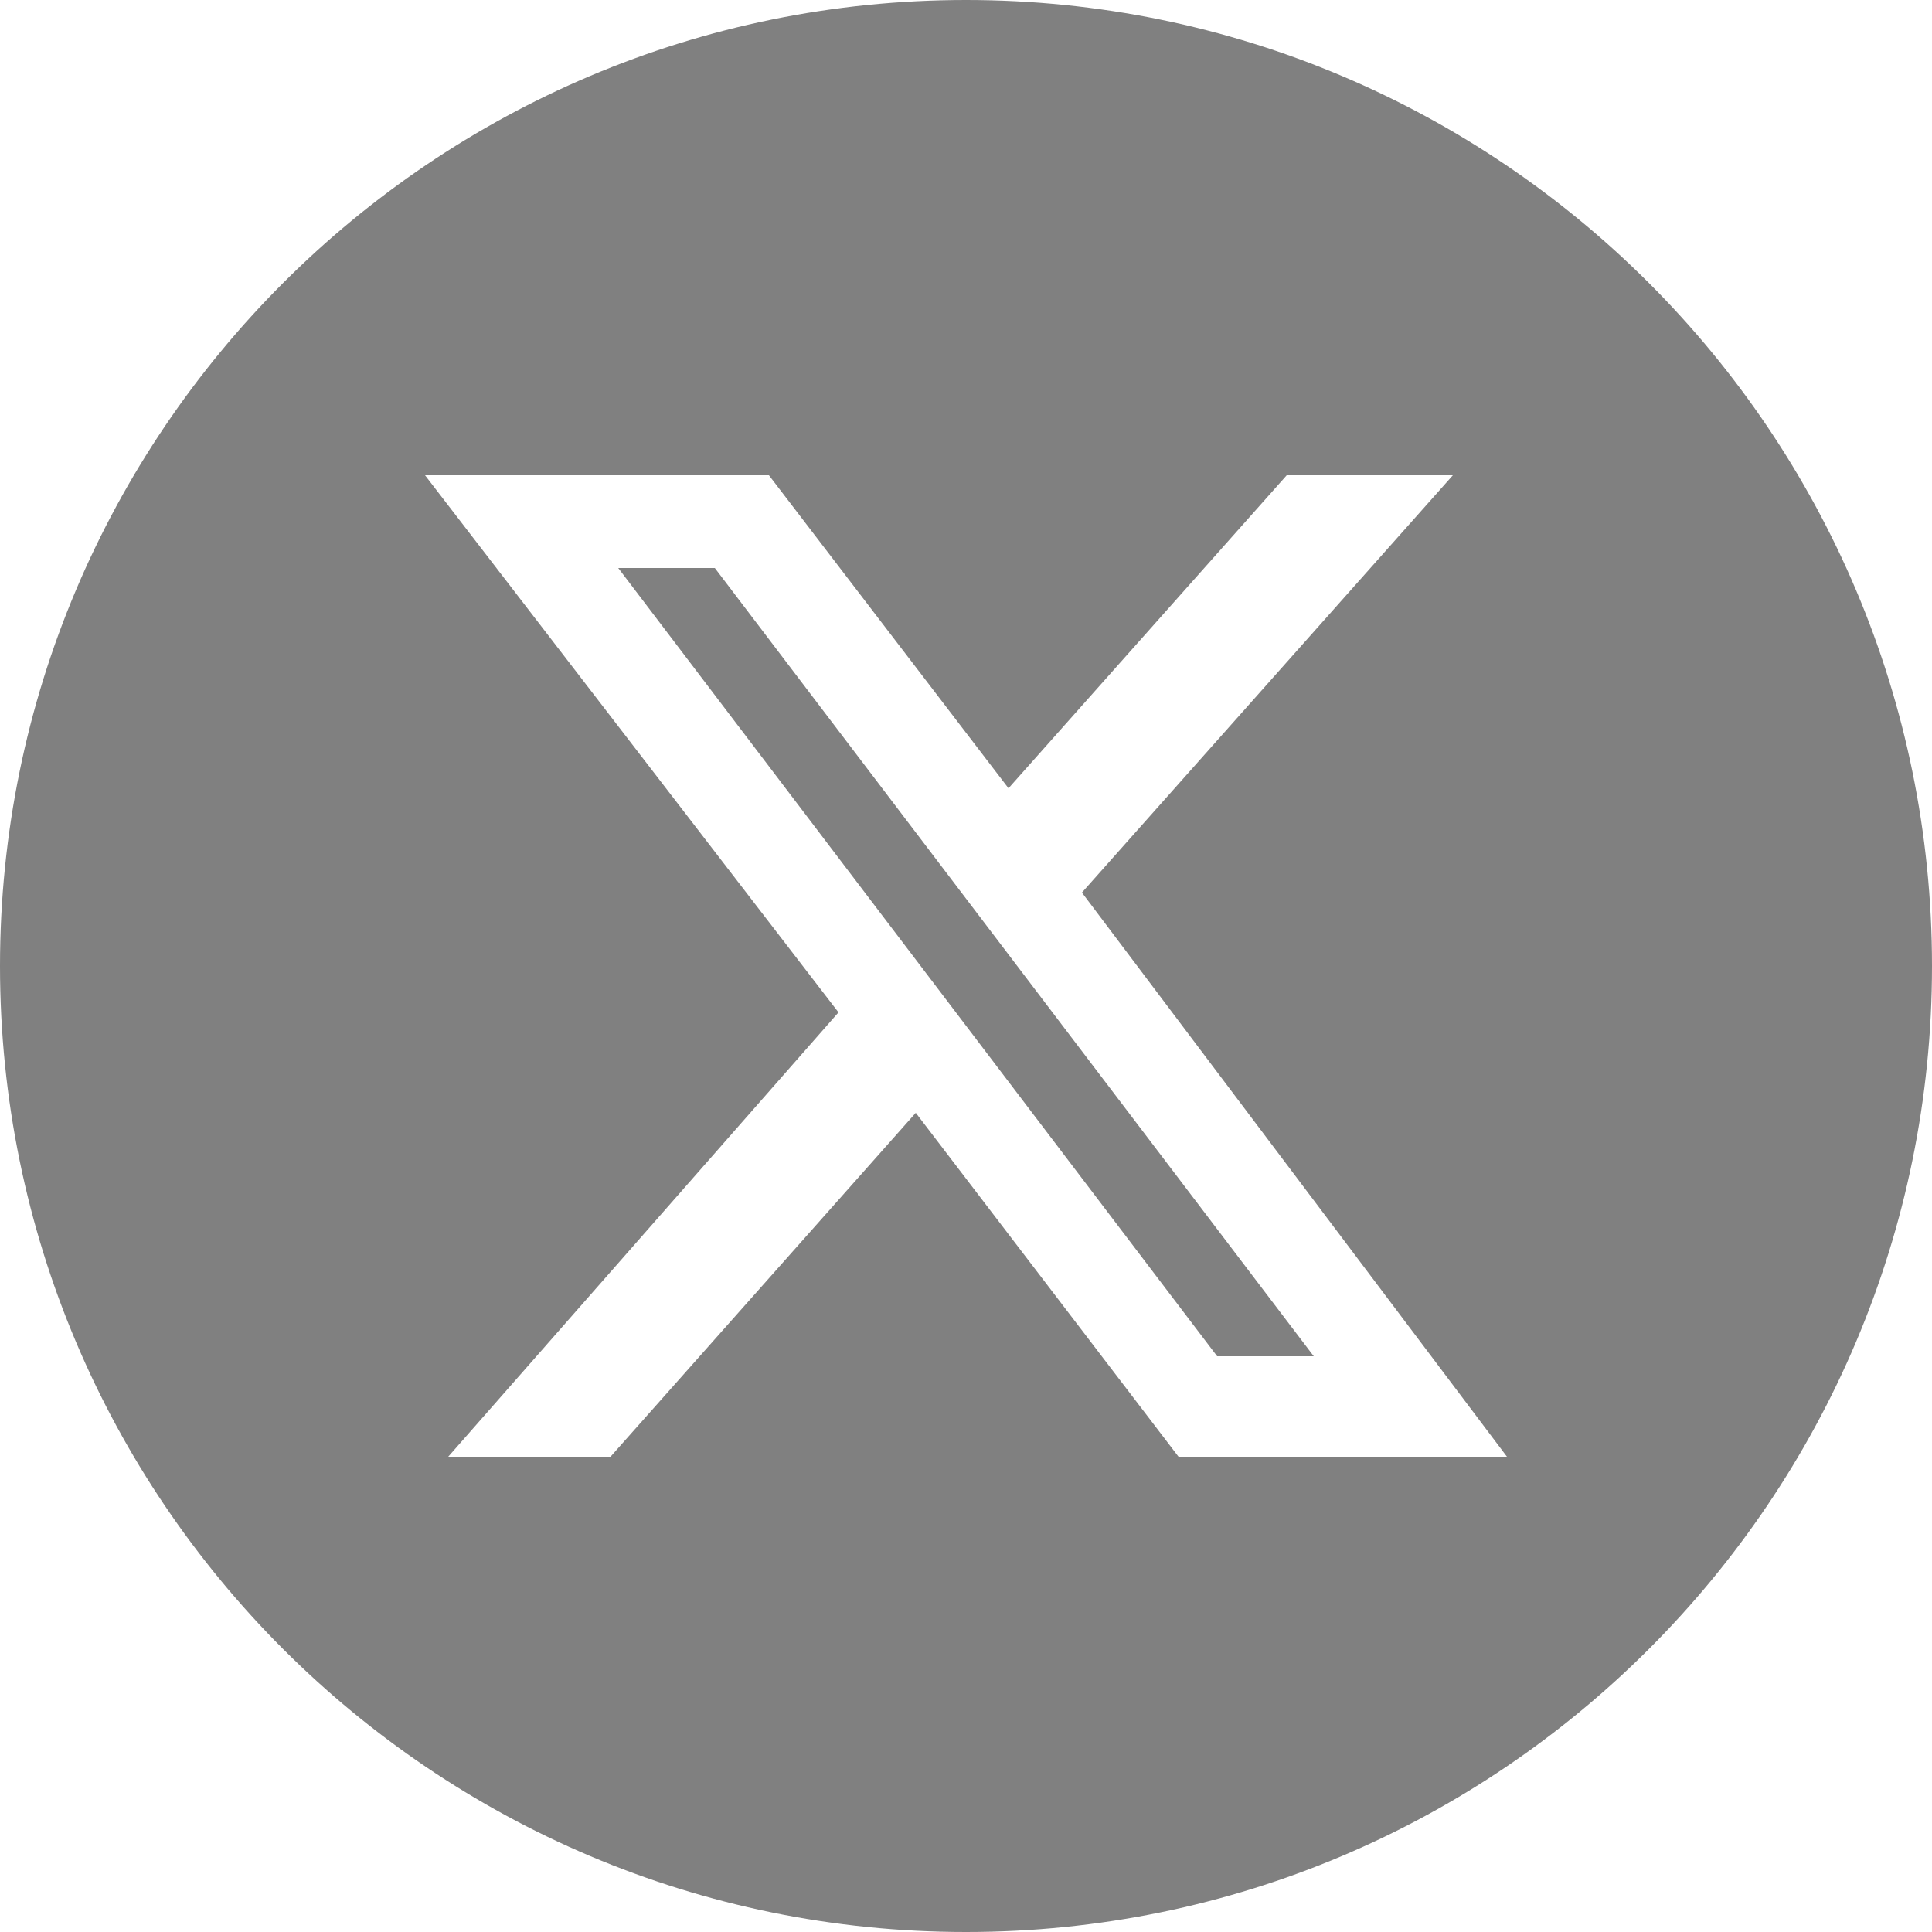
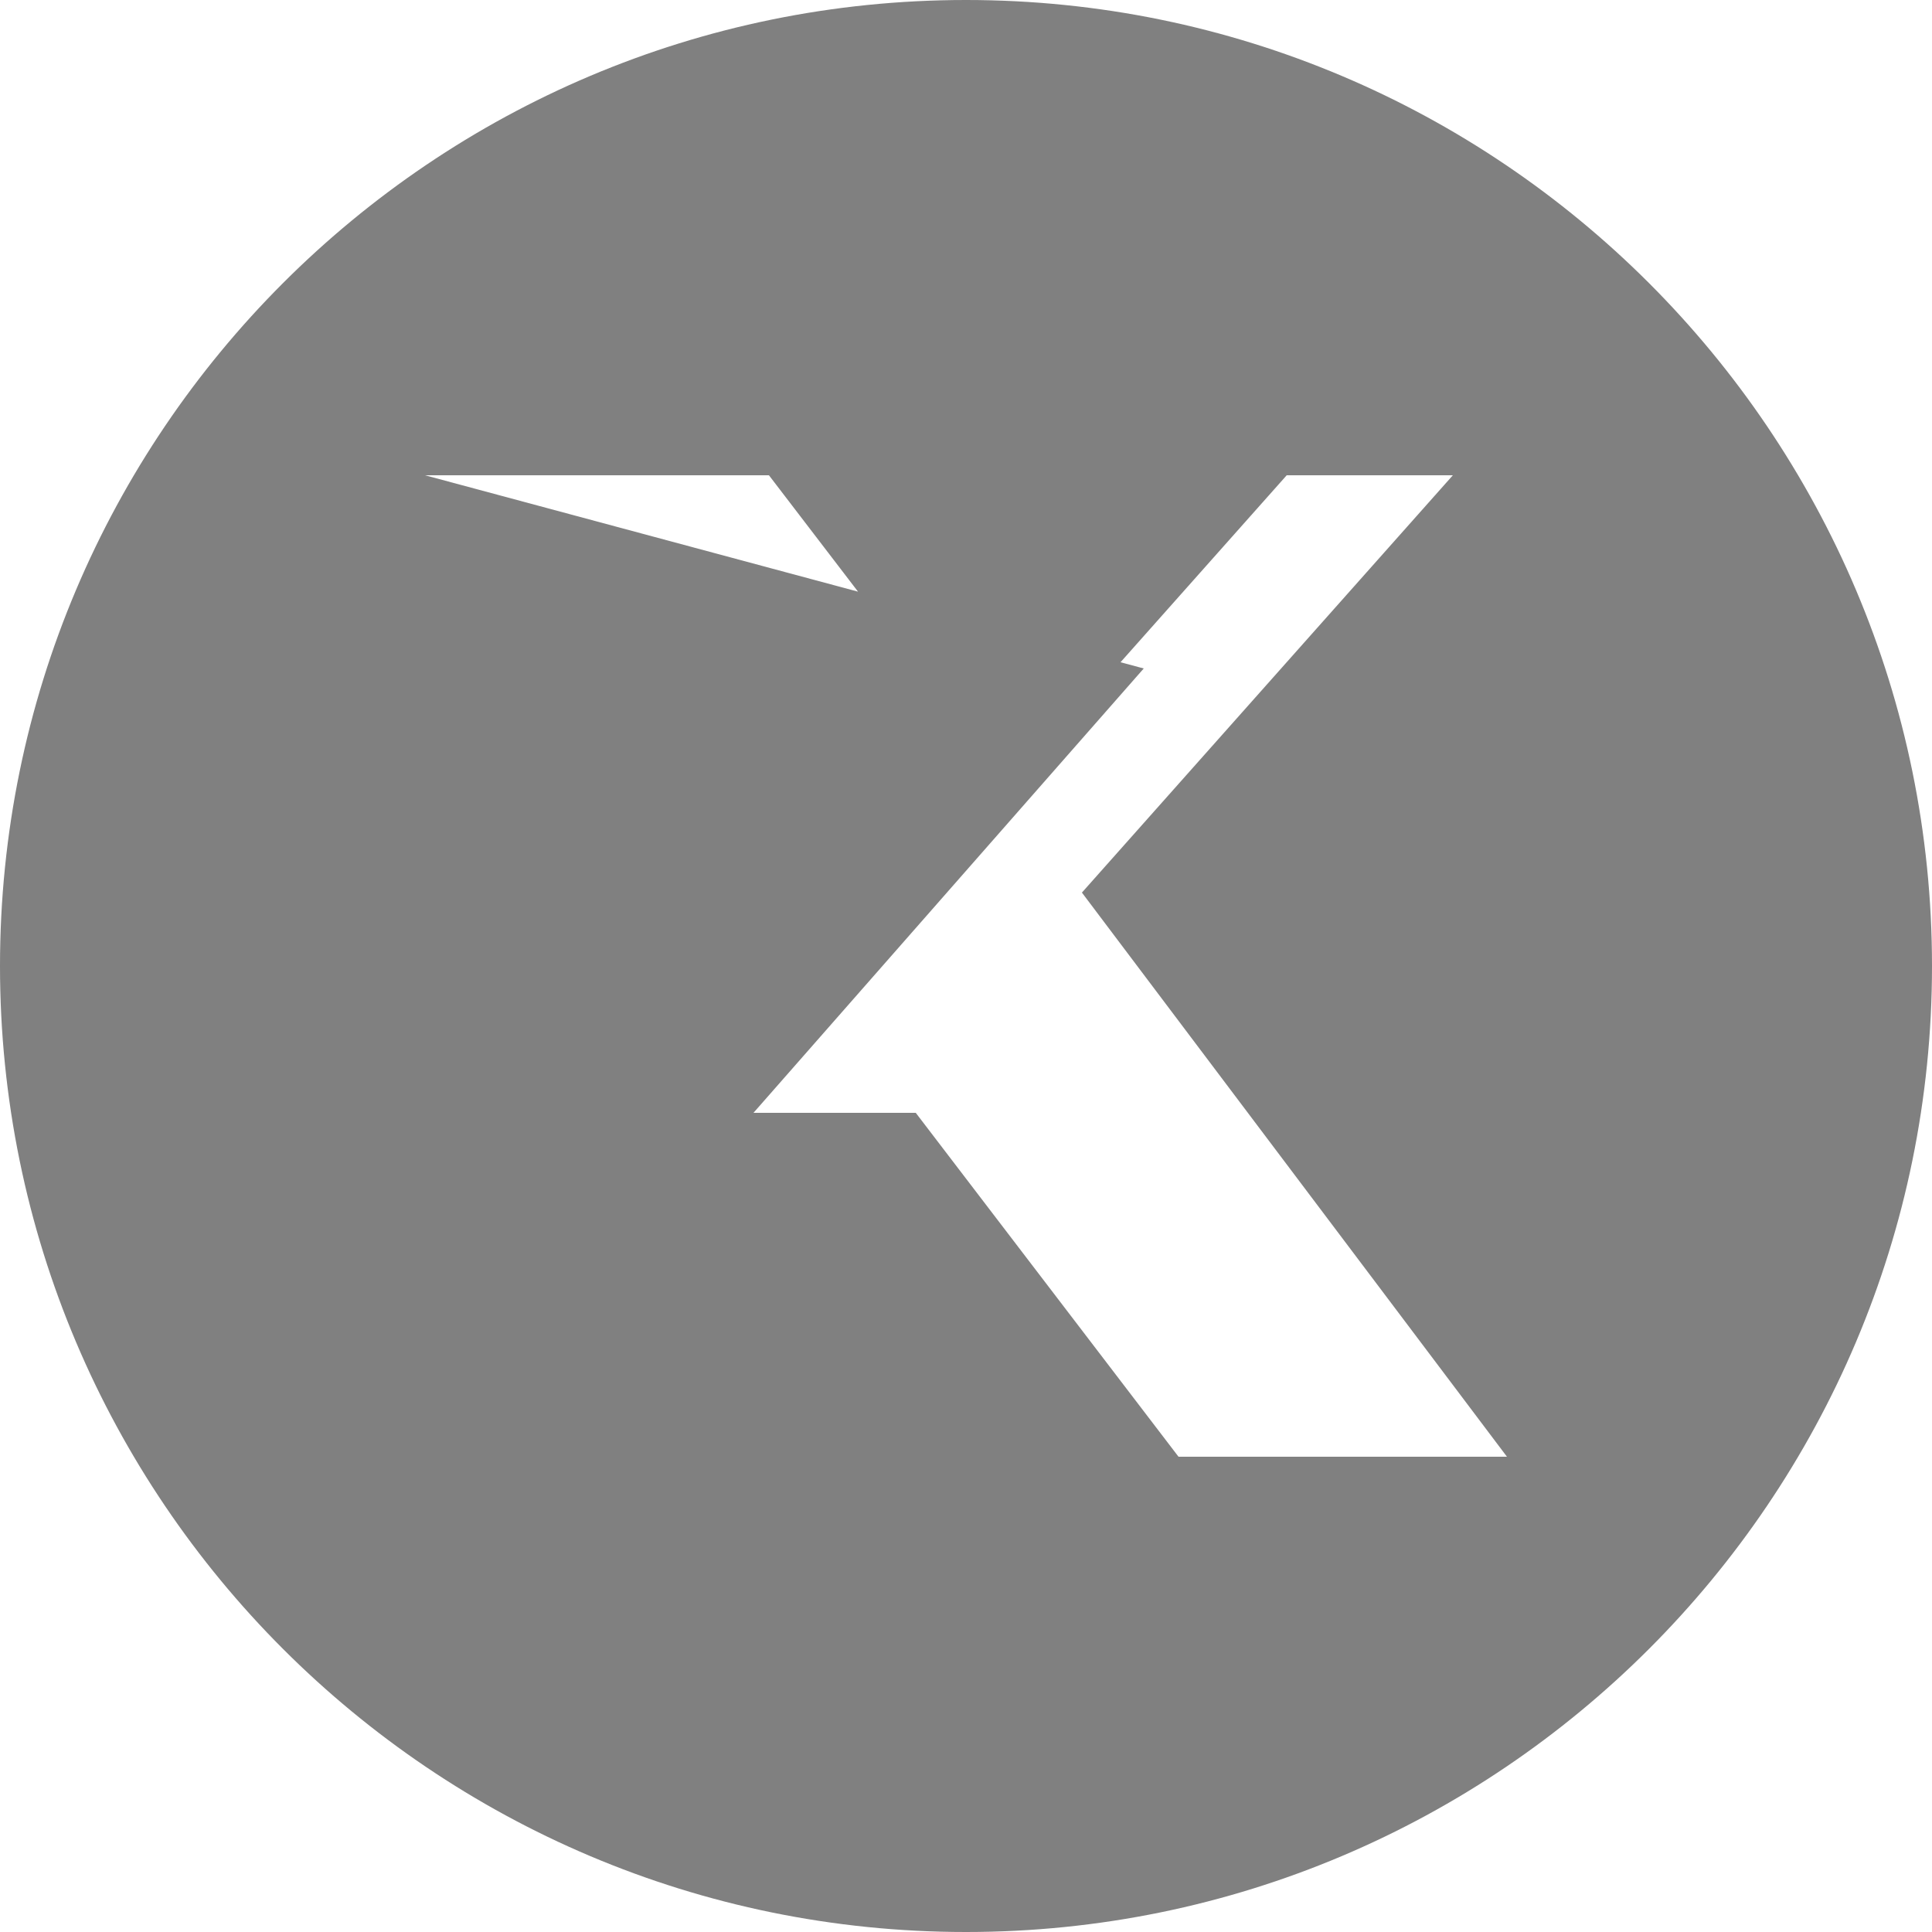
<svg xmlns="http://www.w3.org/2000/svg" version="1.1" id="Layer_1" x="0px" y="0px" viewBox="0 0 50 50" style="enable-background:new 0 0 50 50;" xml:space="preserve">
  <style type="text/css">
	.st0{fill:#808080;}
</style>
  <g>
-     <polygon class="st0" points="16,14.7 31.5,35.1 34,35.1 18.5,14.7  " />
-     <path class="st0" d="M25,0C11.2,0,0,11.2,0,25s11.2,25,25,25s25-11.2,25-25S38.8,0,25,0z M30.5,37.7l-6.8-8.9l-7.9,8.9h-4.2   l10.1-11.5L11,12.3h8.9l6.2,8.1l7.2-8.1h4.3L28,23.1l11,14.6H30.5z" />
+     <path class="st0" d="M25,0C11.2,0,0,11.2,0,25s11.2,25,25,25s25-11.2,25-25S38.8,0,25,0z M30.5,37.7l-6.8-8.9h-4.2   l10.1-11.5L11,12.3h8.9l6.2,8.1l7.2-8.1h4.3L28,23.1l11,14.6H30.5z" />
  </g>
</svg>